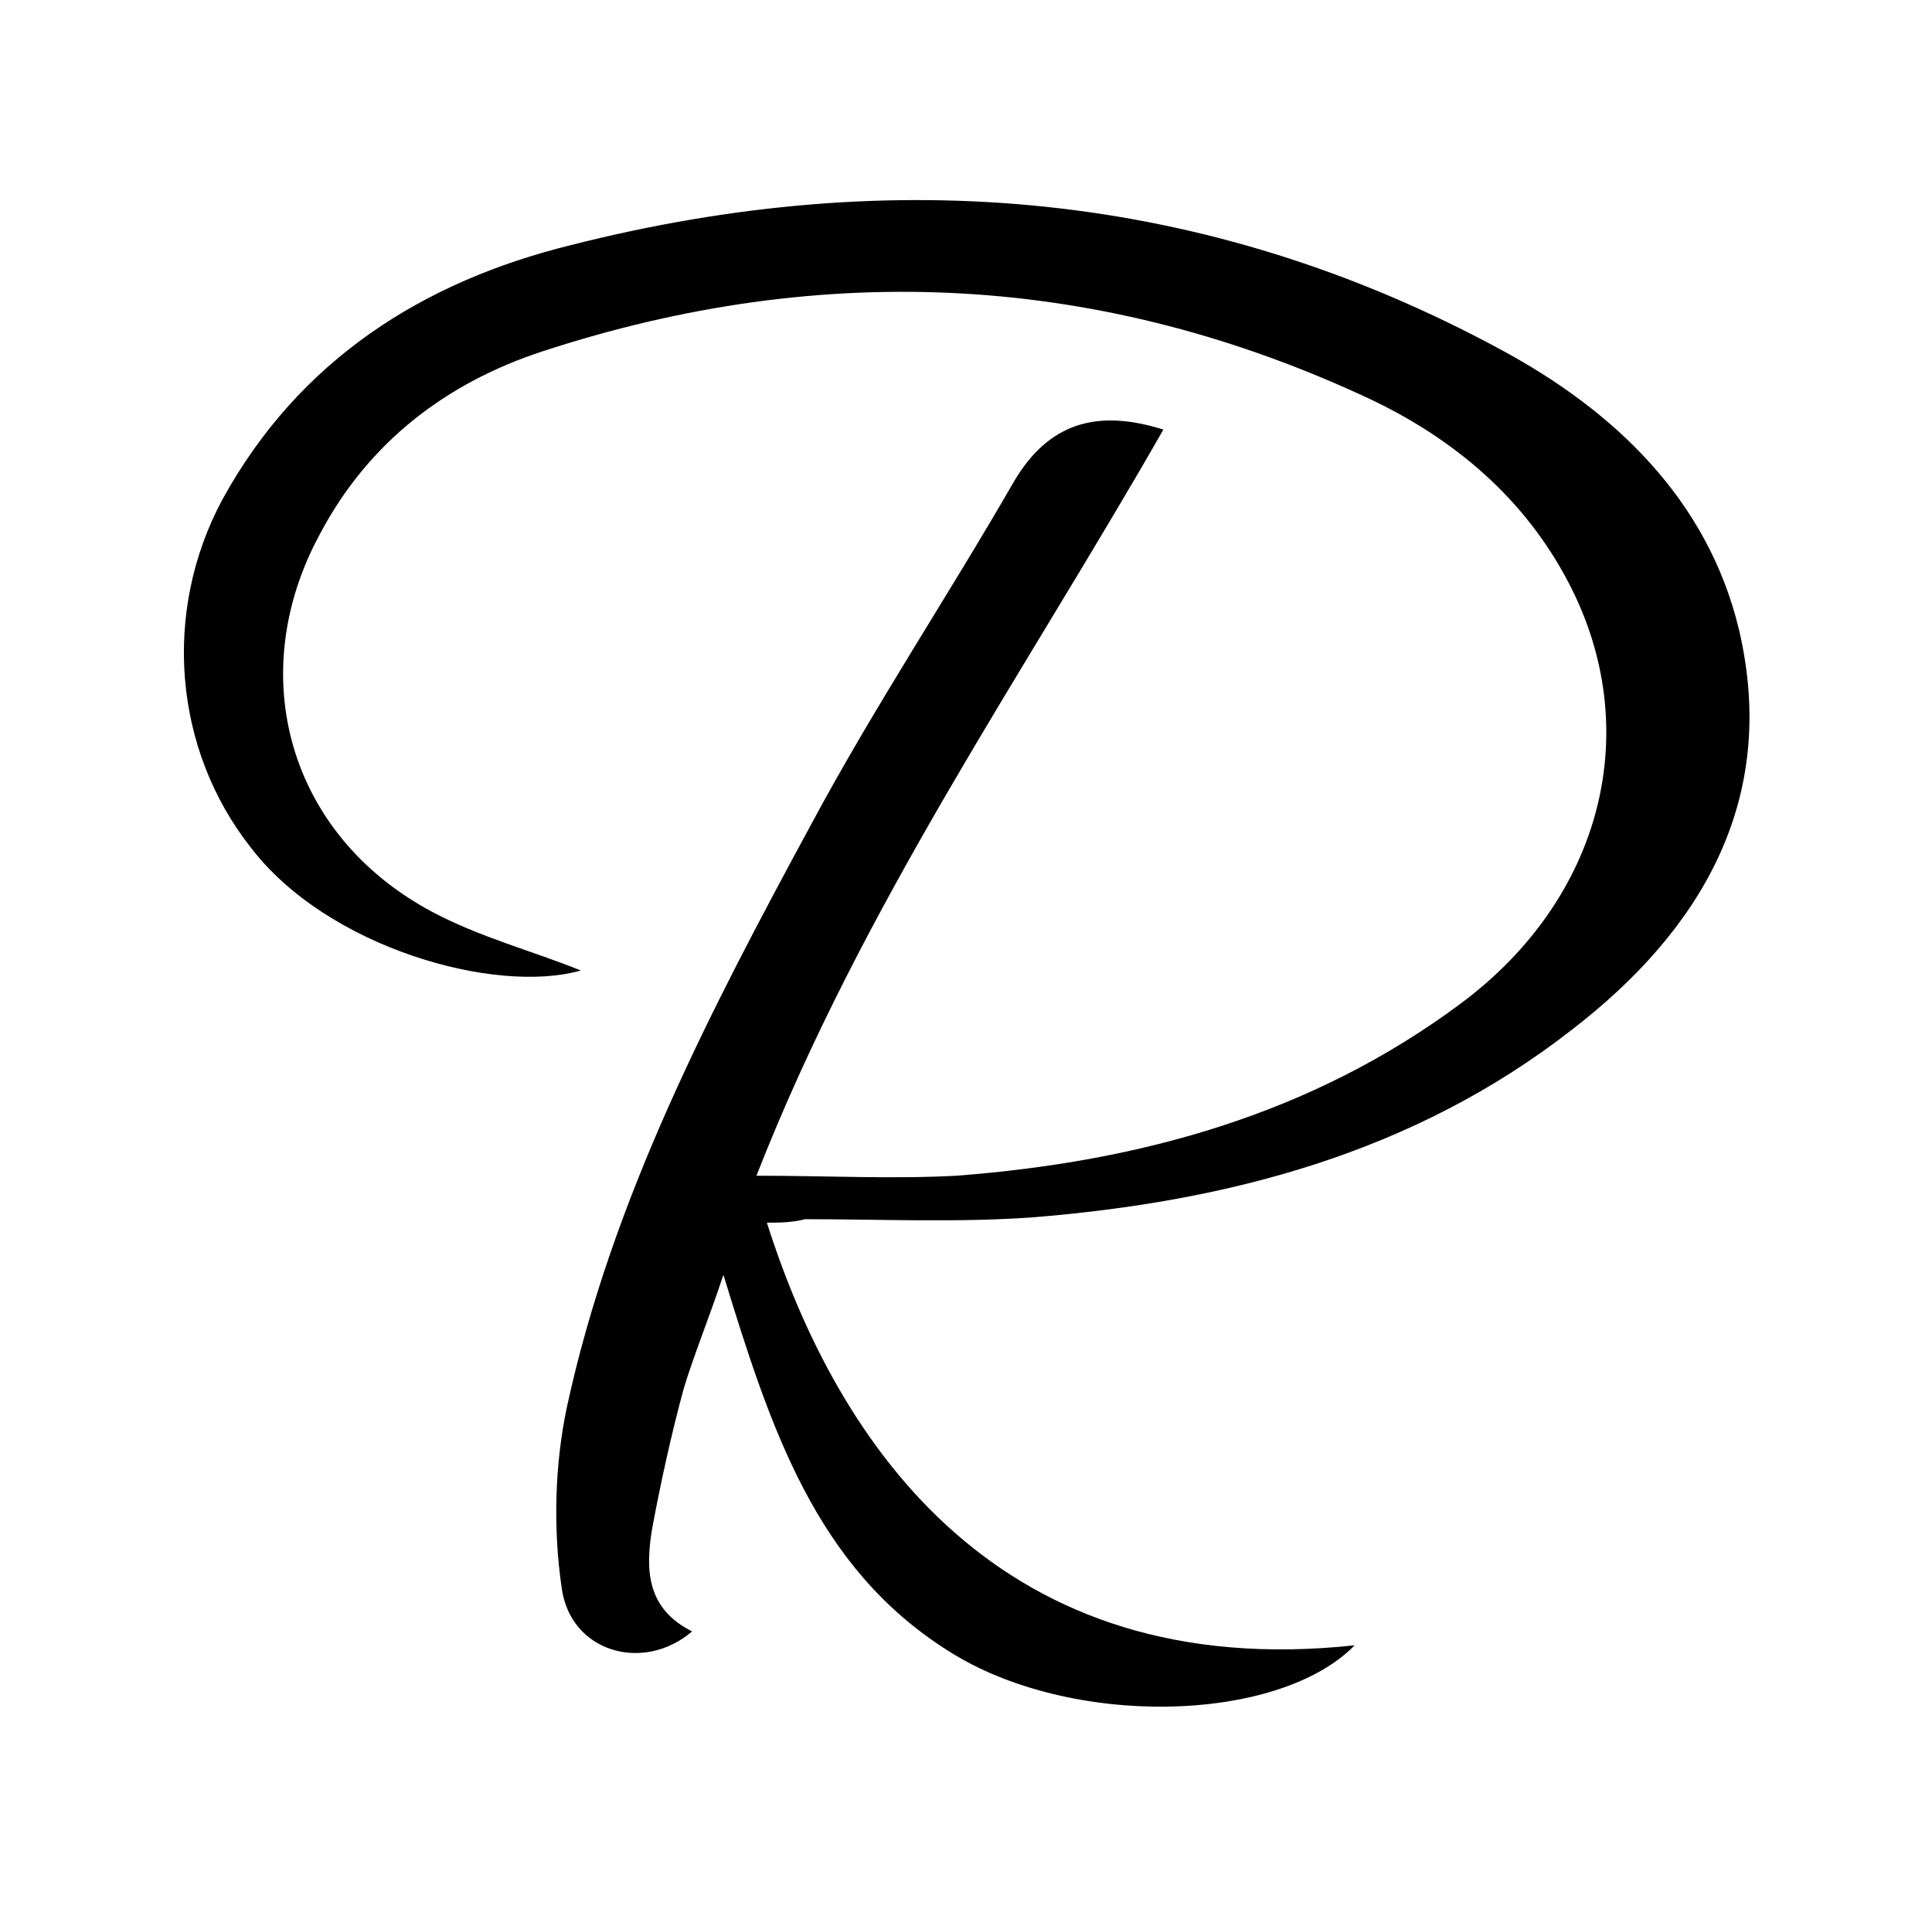
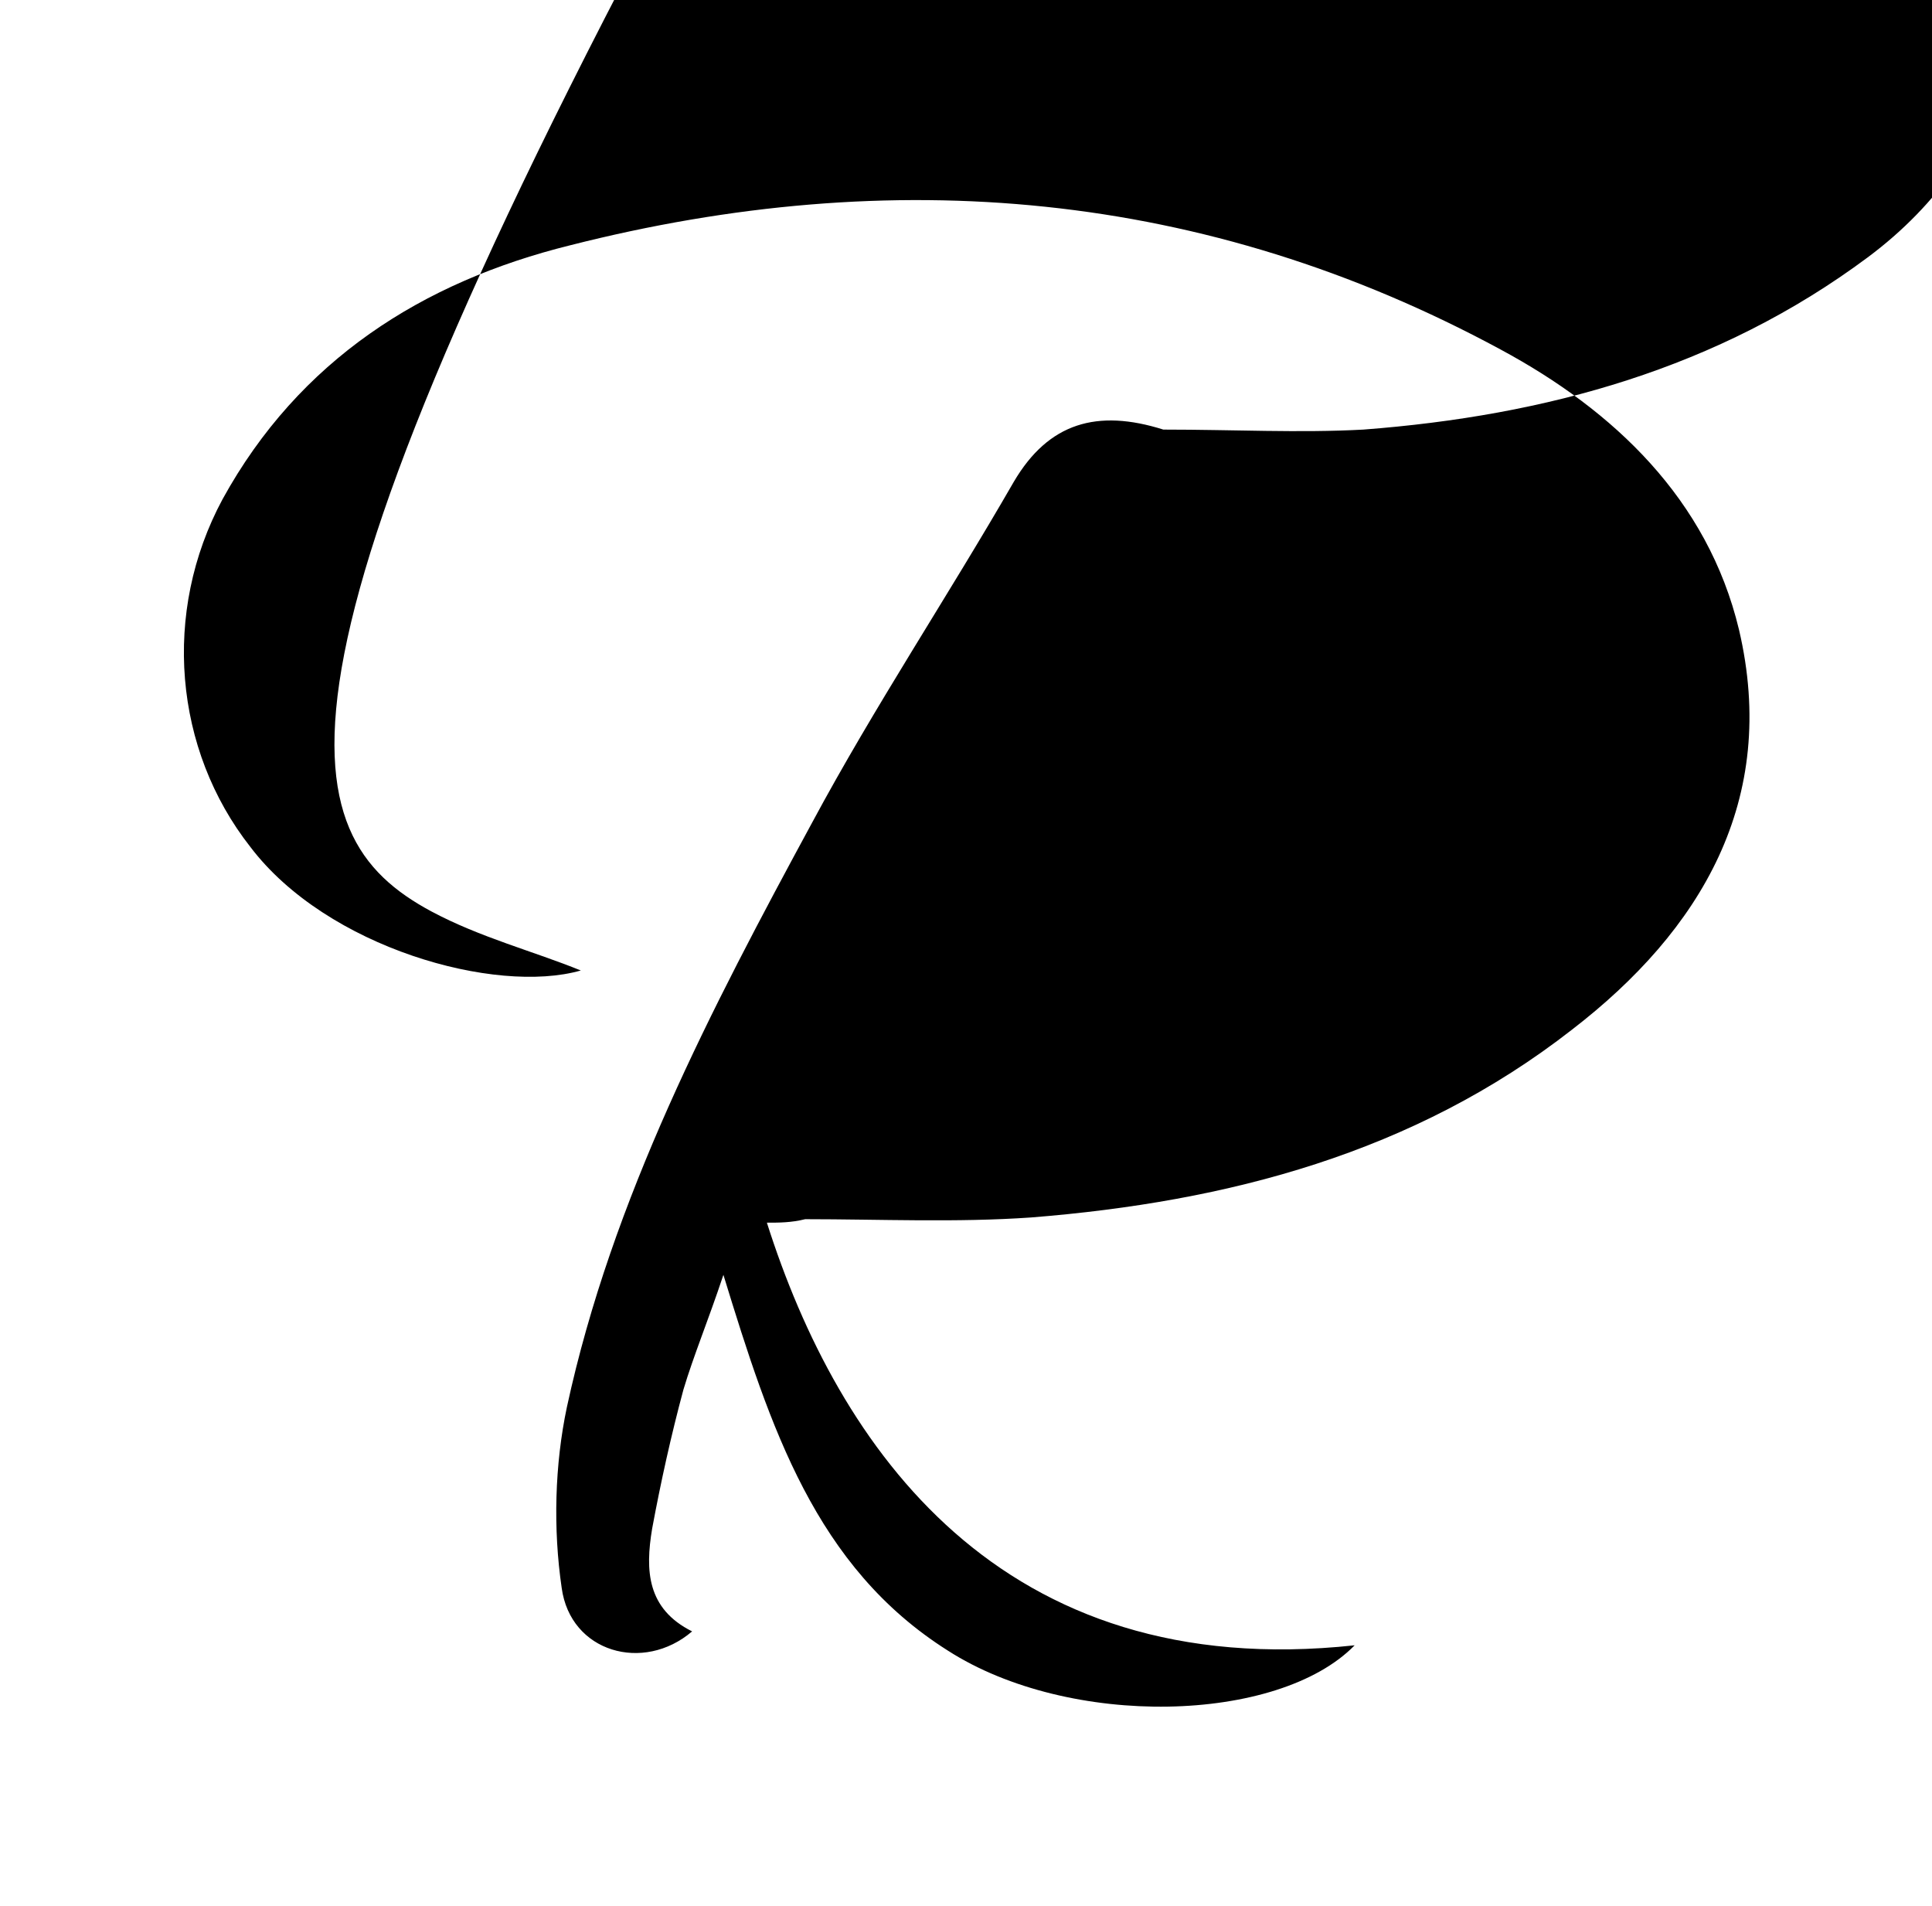
<svg xmlns="http://www.w3.org/2000/svg" version="1.1" id="DRUGSTORE.COM" x="0px" y="0px" viewBox="0 0 111.1 109.6" style="enable-background:new 0 0 111.1 109.6;" xml:space="preserve">
  <g>
-     <path d="M44.1,70.3c4.1,12.9,13.4,26.5,33.8,24.3c-4.4,4.5-16.4,4.8-23.4,0.3c-7.6-4.8-10.2-12.8-12.9-21.6   c-0.9,2.7-1.7,4.6-2.3,6.6c-0.7,2.6-1.3,5.3-1.8,8c-0.4,2.4-0.3,4.6,2.3,5.9c-2.8,2.4-7,1.2-7.5-2.5c-0.5-3.4-0.4-7.1,0.3-10.4   c2.6-12,8.3-22.9,14.1-33.6c3.6-6.7,7.8-13,11.6-19.6c2-3.4,4.8-4.2,8.6-3c-8,14-17.3,27.3-23.4,42.9c4.1,0,7.8,0.2,11.5,0   c10.5-0.8,20.4-3.5,29-9.9c8.2-6.1,10.6-15.8,6.2-24.2c-2.5-4.8-6.5-8.2-11.3-10.5c-15.5-7.3-31.5-8.1-47.7-2.8   c-5.5,1.8-10,5.2-12.8,10.5C14,38.8,16.6,48,24.8,52.4c2.8,1.5,5.9,2.3,8.6,3.4c-4.9,1.4-14.6-1.3-19-7.1c-4.4-5.6-5.1-13.5-1.6-20   c4.4-8,11.5-12.5,20-14.6c18.5-4.7,36.5-3.2,53.5,6c6.5,3.5,11.9,8.6,13.7,16.1c2.3,9.8-2.2,17.3-9.6,23   c-9.1,7.1-19.8,9.9-31.1,10.8c-4.3,0.3-8.7,0.1-13,0.1C45.5,70.3,44.8,70.3,44.1,70.3z" />
+     <path d="M44.1,70.3c4.1,12.9,13.4,26.5,33.8,24.3c-4.4,4.5-16.4,4.8-23.4,0.3c-7.6-4.8-10.2-12.8-12.9-21.6   c-0.9,2.7-1.7,4.6-2.3,6.6c-0.7,2.6-1.3,5.3-1.8,8c-0.4,2.4-0.3,4.6,2.3,5.9c-2.8,2.4-7,1.2-7.5-2.5c-0.5-3.4-0.4-7.1,0.3-10.4   c2.6-12,8.3-22.9,14.1-33.6c3.6-6.7,7.8-13,11.6-19.6c2-3.4,4.8-4.2,8.6-3c4.1,0,7.8,0.2,11.5,0   c10.5-0.8,20.4-3.5,29-9.9c8.2-6.1,10.6-15.8,6.2-24.2c-2.5-4.8-6.5-8.2-11.3-10.5c-15.5-7.3-31.5-8.1-47.7-2.8   c-5.5,1.8-10,5.2-12.8,10.5C14,38.8,16.6,48,24.8,52.4c2.8,1.5,5.9,2.3,8.6,3.4c-4.9,1.4-14.6-1.3-19-7.1c-4.4-5.6-5.1-13.5-1.6-20   c4.4-8,11.5-12.5,20-14.6c18.5-4.7,36.5-3.2,53.5,6c6.5,3.5,11.9,8.6,13.7,16.1c2.3,9.8-2.2,17.3-9.6,23   c-9.1,7.1-19.8,9.9-31.1,10.8c-4.3,0.3-8.7,0.1-13,0.1C45.5,70.3,44.8,70.3,44.1,70.3z" />
  </g>
</svg>